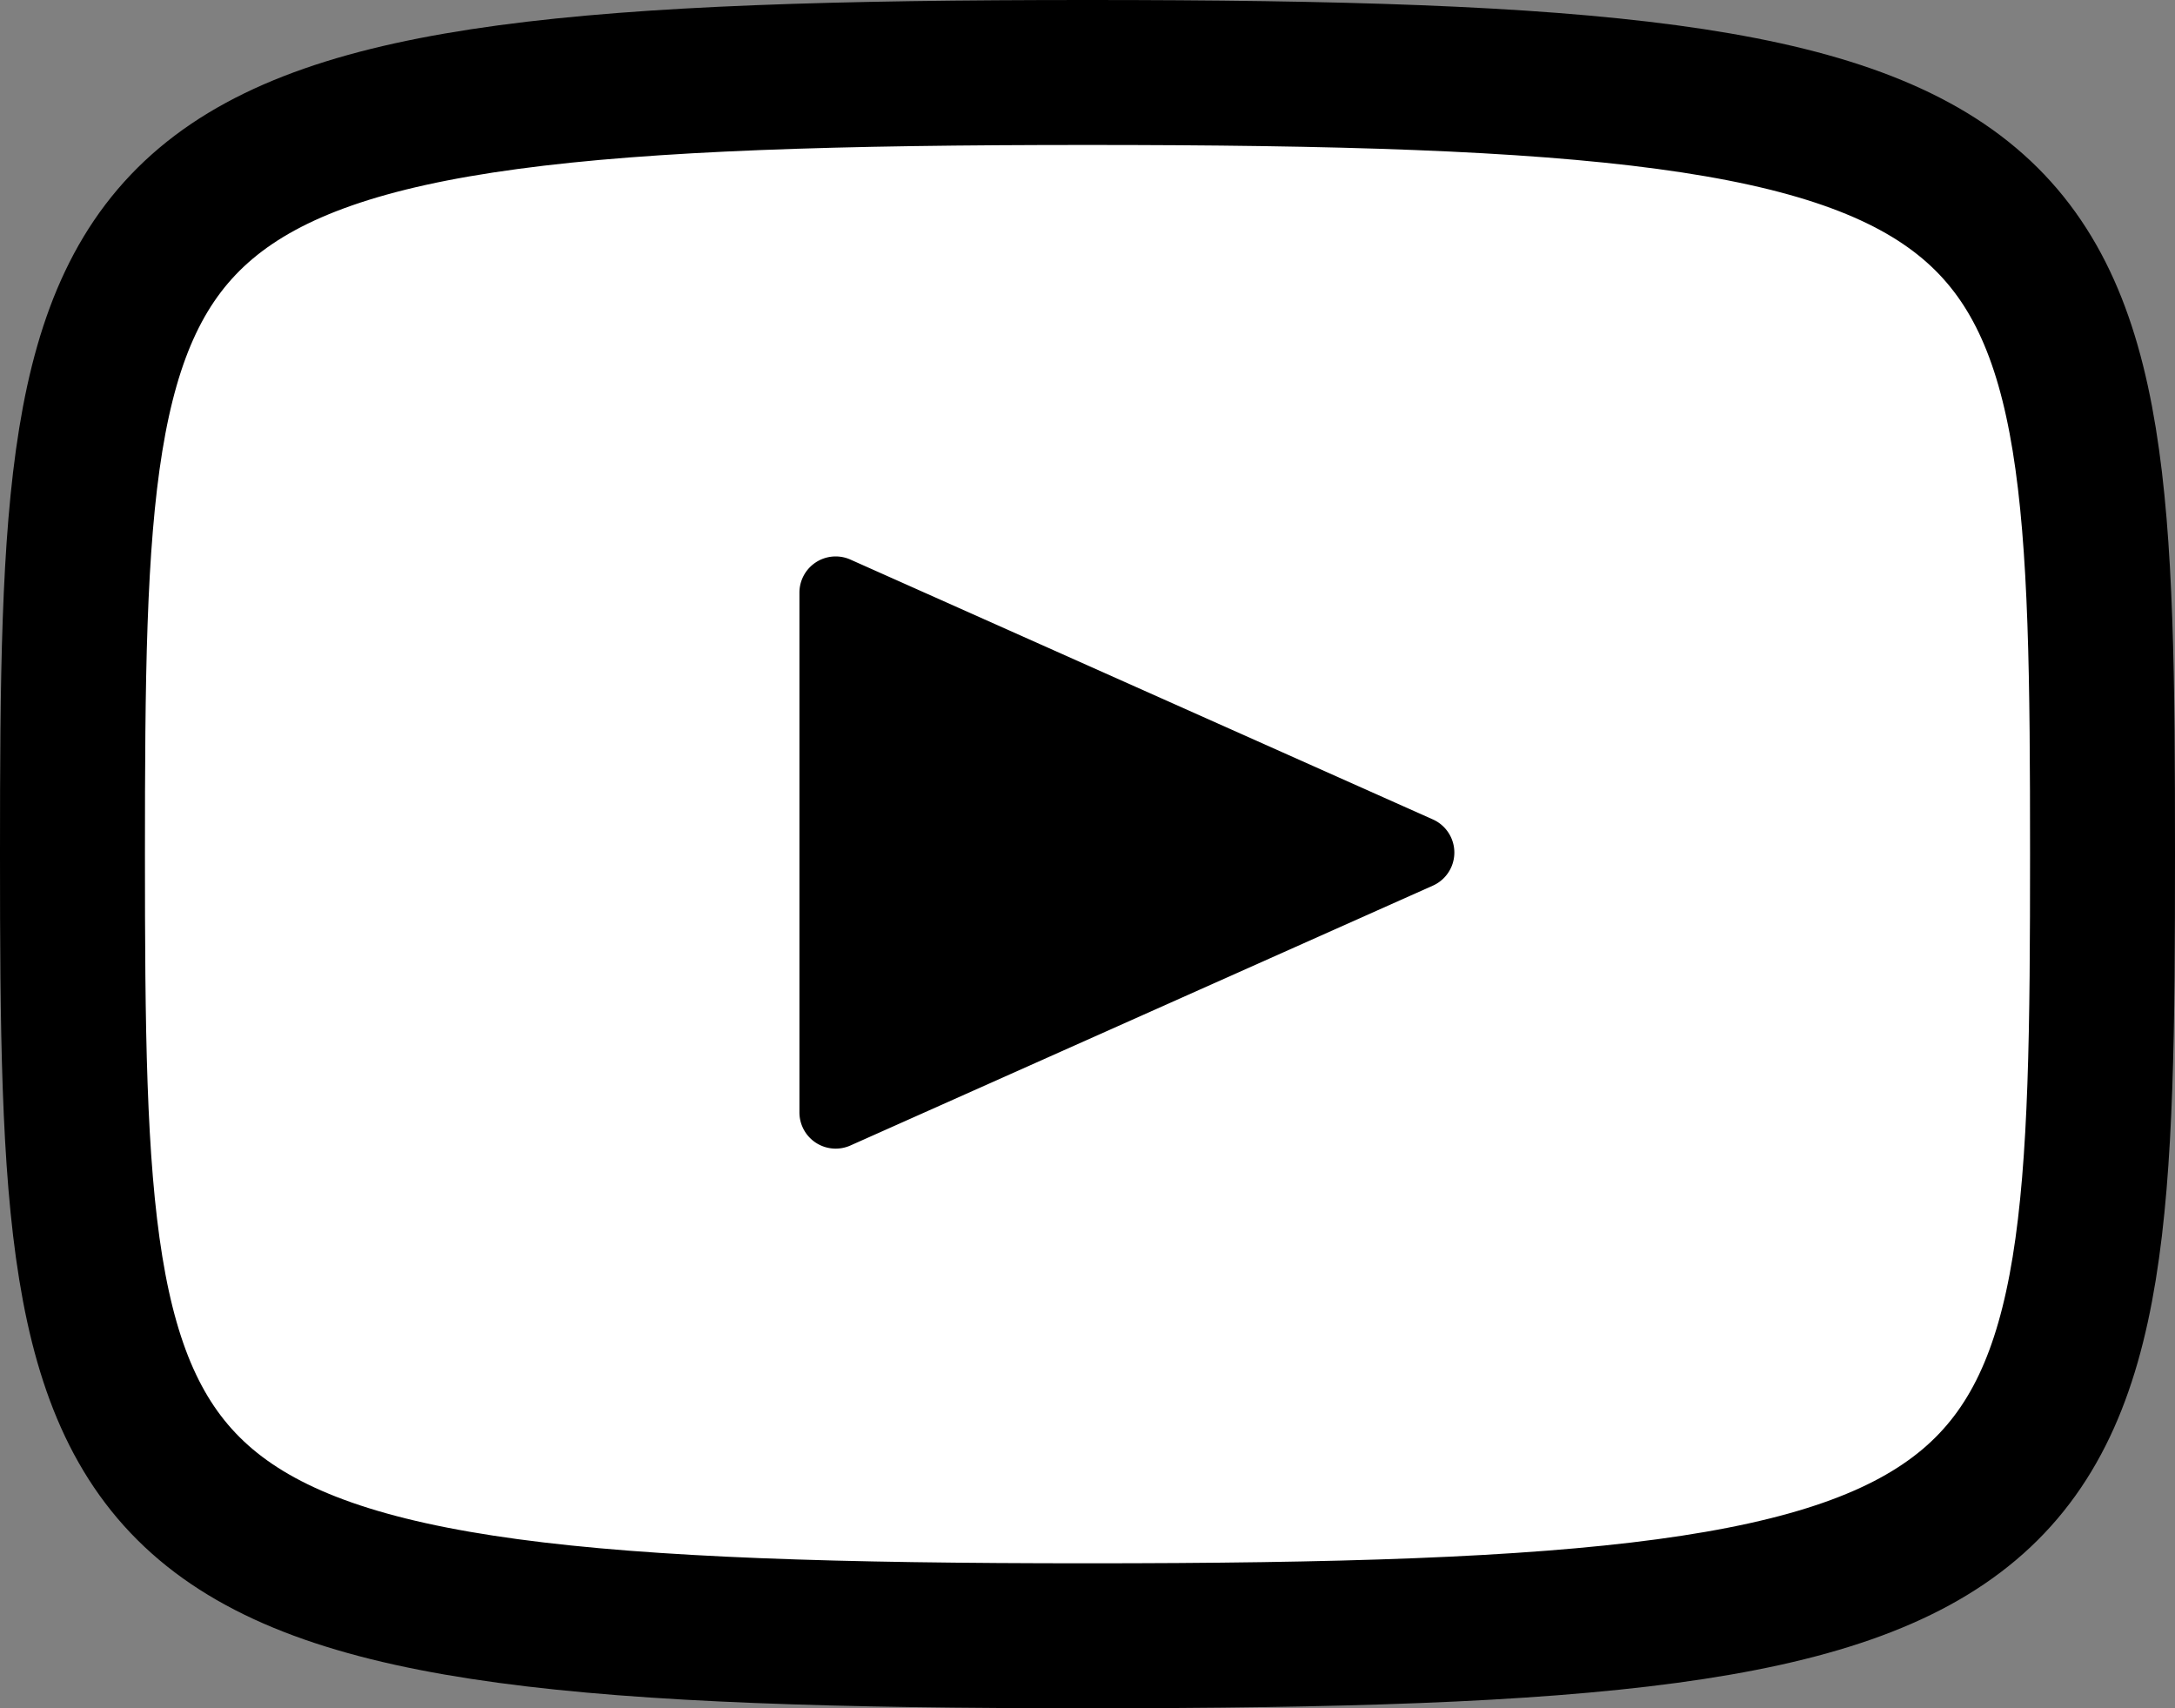
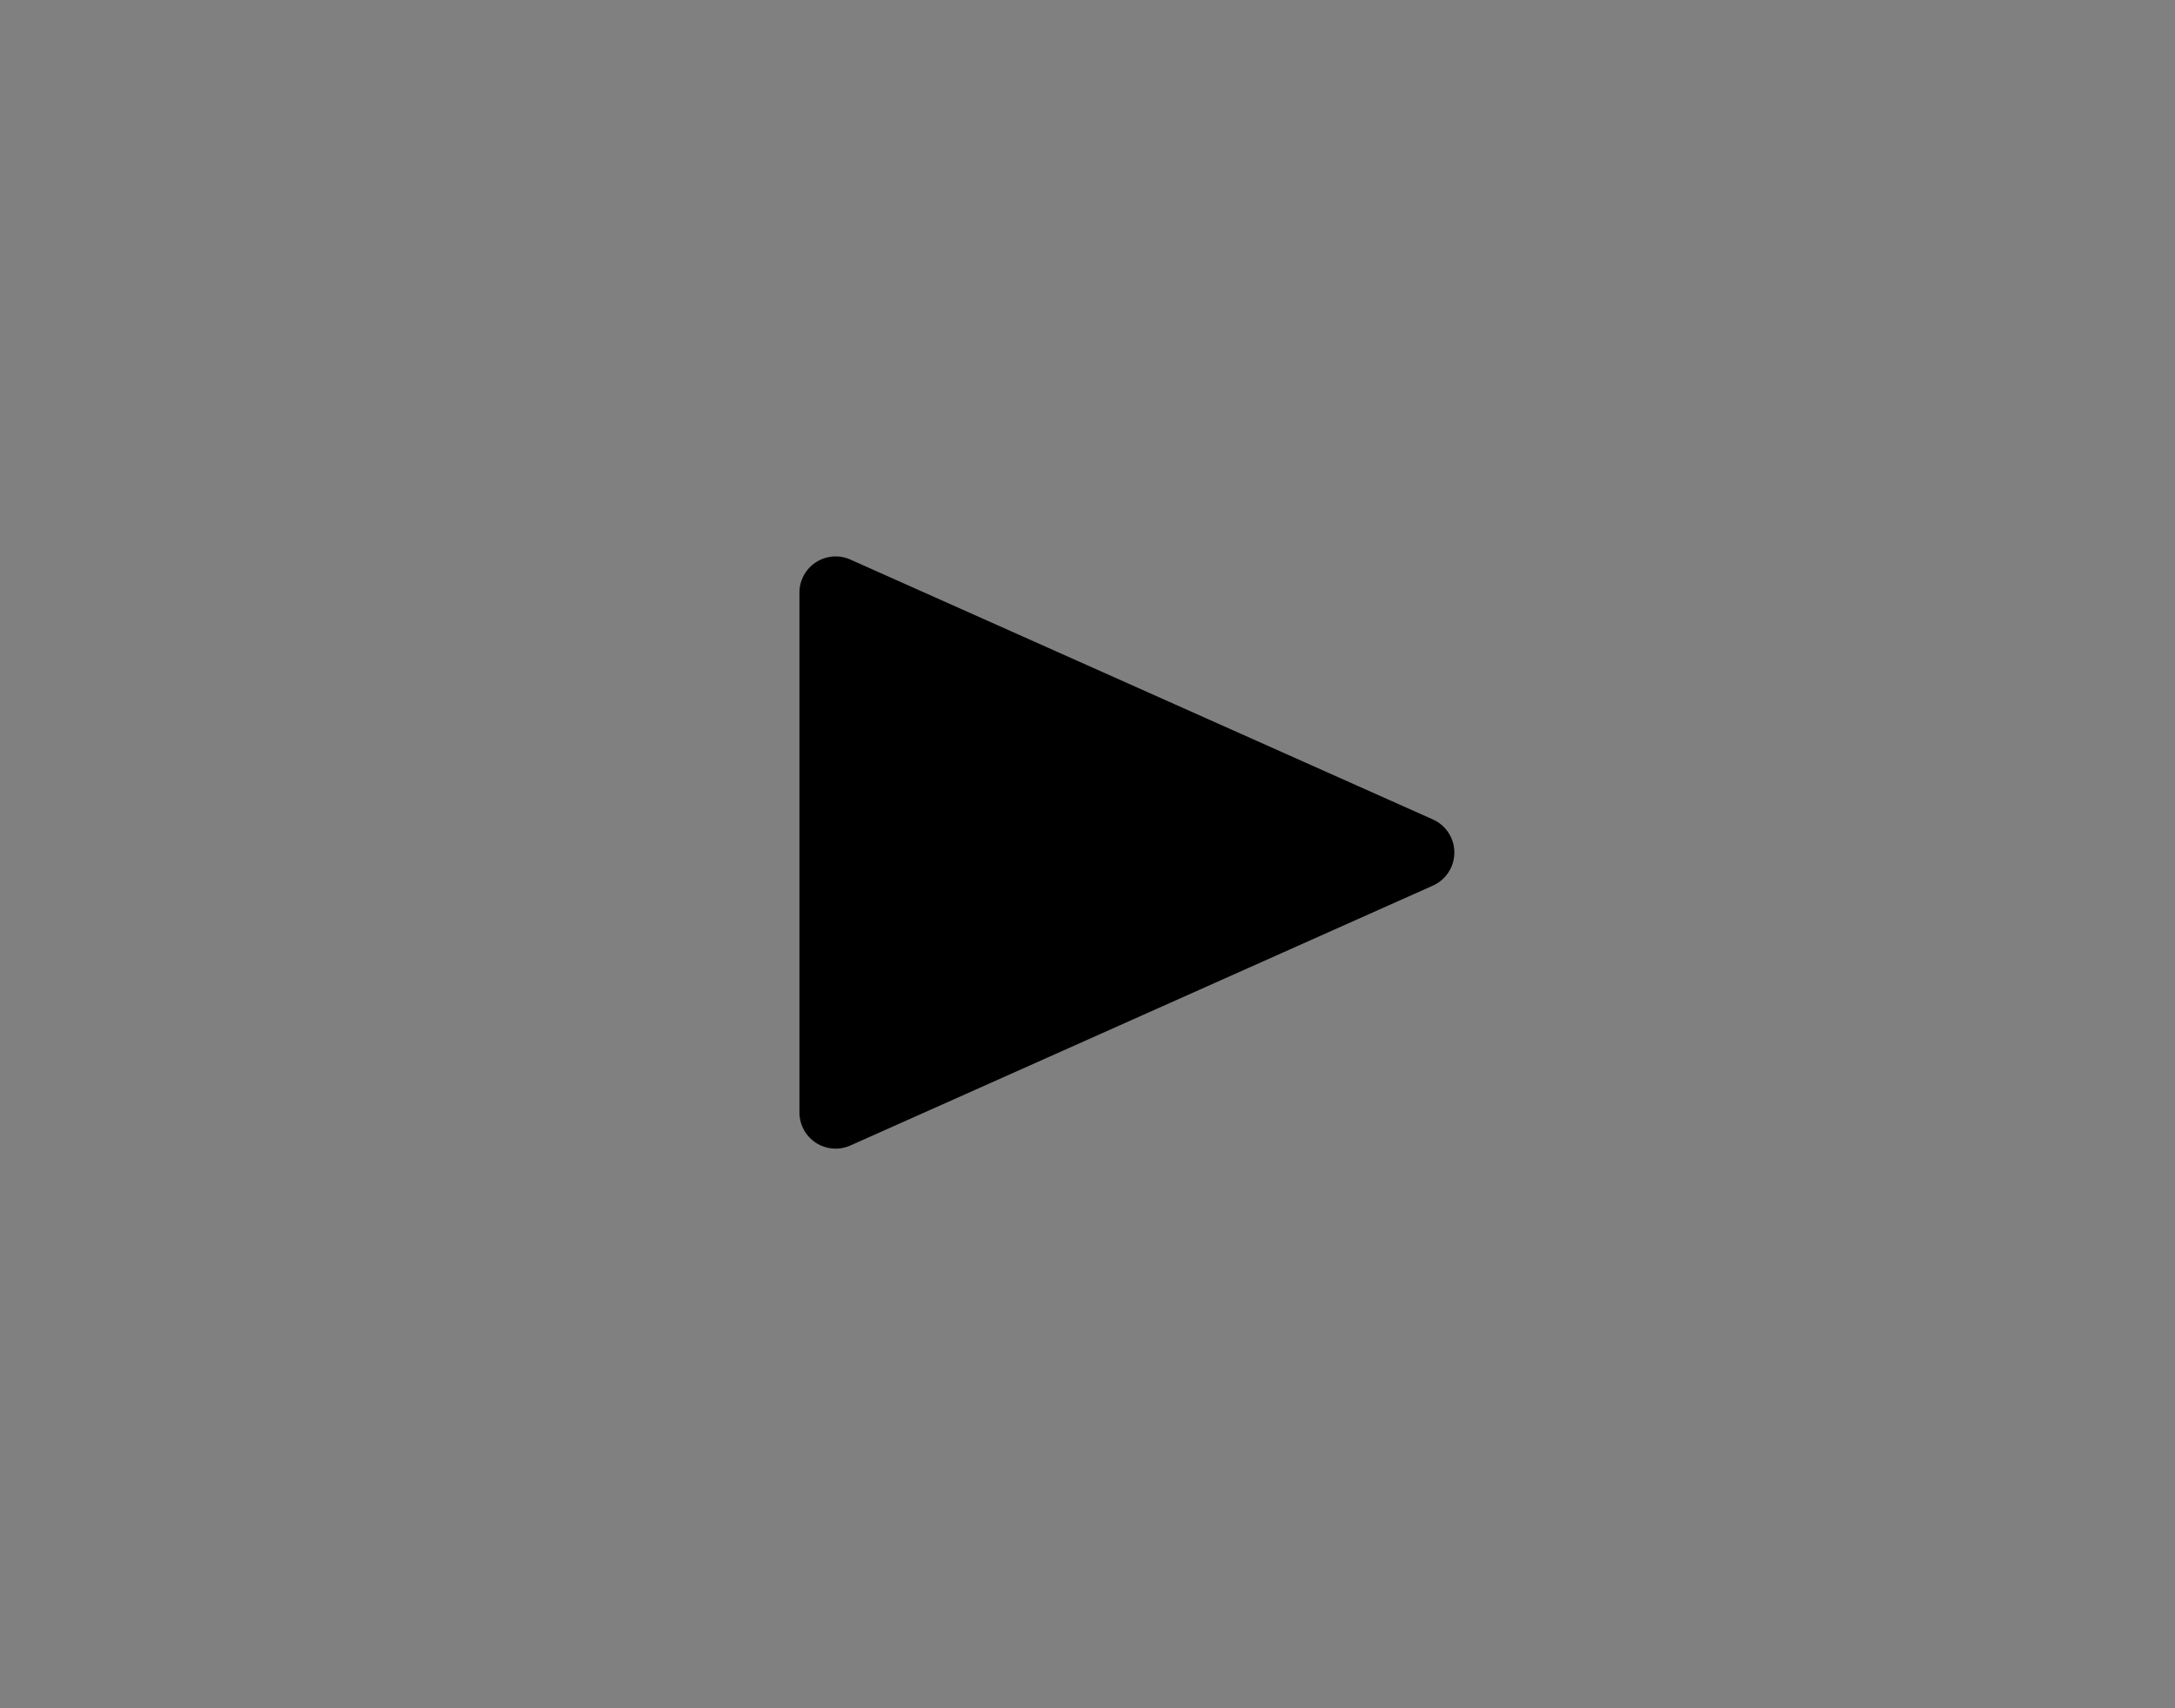
<svg xmlns="http://www.w3.org/2000/svg" width="30.012" height="23.569" viewBox="0 0 30.012 23.569">
  <rect x="0" y="0" width="30.012" height="23.569" fill="#808080" stroke="none" />
  <g id="Group_148" data-name="Group 148" transform="translate(-668.618 -6132.119)">
-     <path id="Path_69" data-name="Path 69" d="M14.006,5.52C.241,5.52,0,6.744,0,16.3S.241,27.089,14.006,27.089,28.012,25.865,28.012,16.3,27.771,5.52,14.006,5.52Z" transform="translate(669.618 6127.599)" fill="#fff" stroke="#000" stroke-width="2" />
-     <path id="Polygon_1" data-name="Polygon 1" d="M3.9,1.024a.5.5,0,0,1,.913,0L8.4,9.065a.5.5,0,0,1-.457.7H.77a.5.5,0,0,1-.457-.7Z" transform="translate(689.414 6139.525) rotate(90)" />
+     <path id="Polygon_1" data-name="Polygon 1" d="M3.9,1.024a.5.5,0,0,1,.913,0L8.4,9.065a.5.5,0,0,1-.457.7H.77a.5.5,0,0,1-.457-.7" transform="translate(689.414 6139.525) rotate(90)" />
  </g>
</svg>